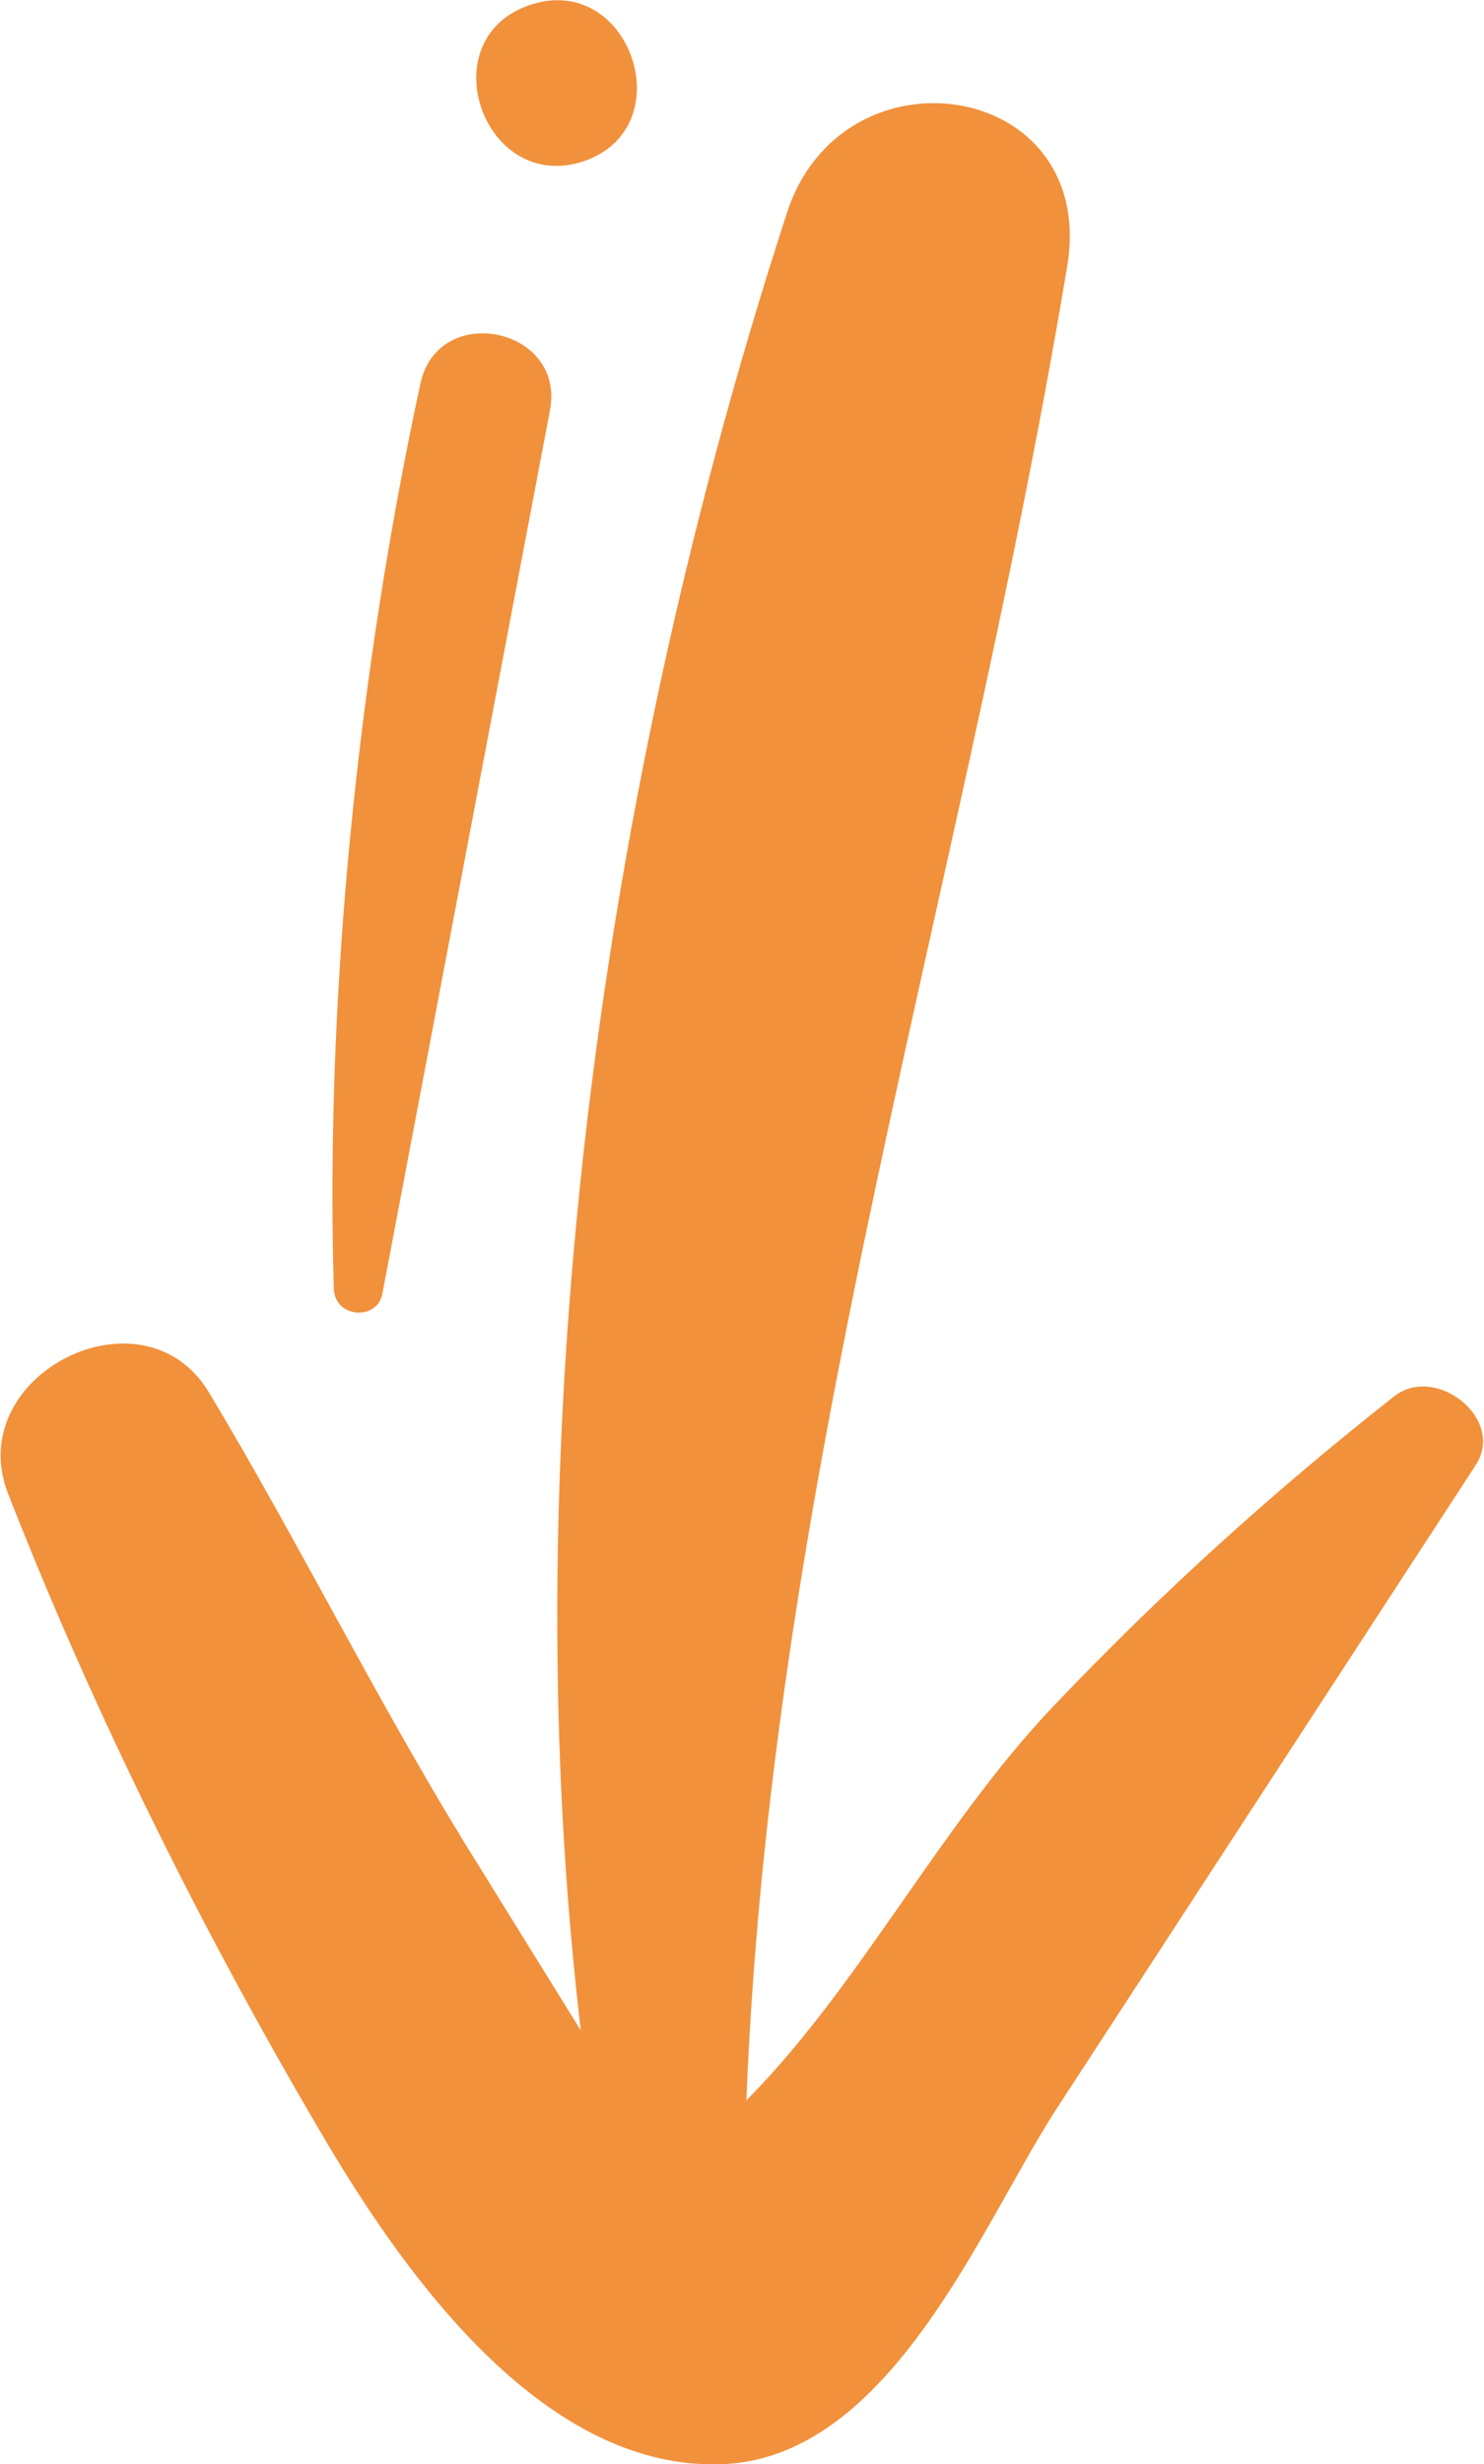
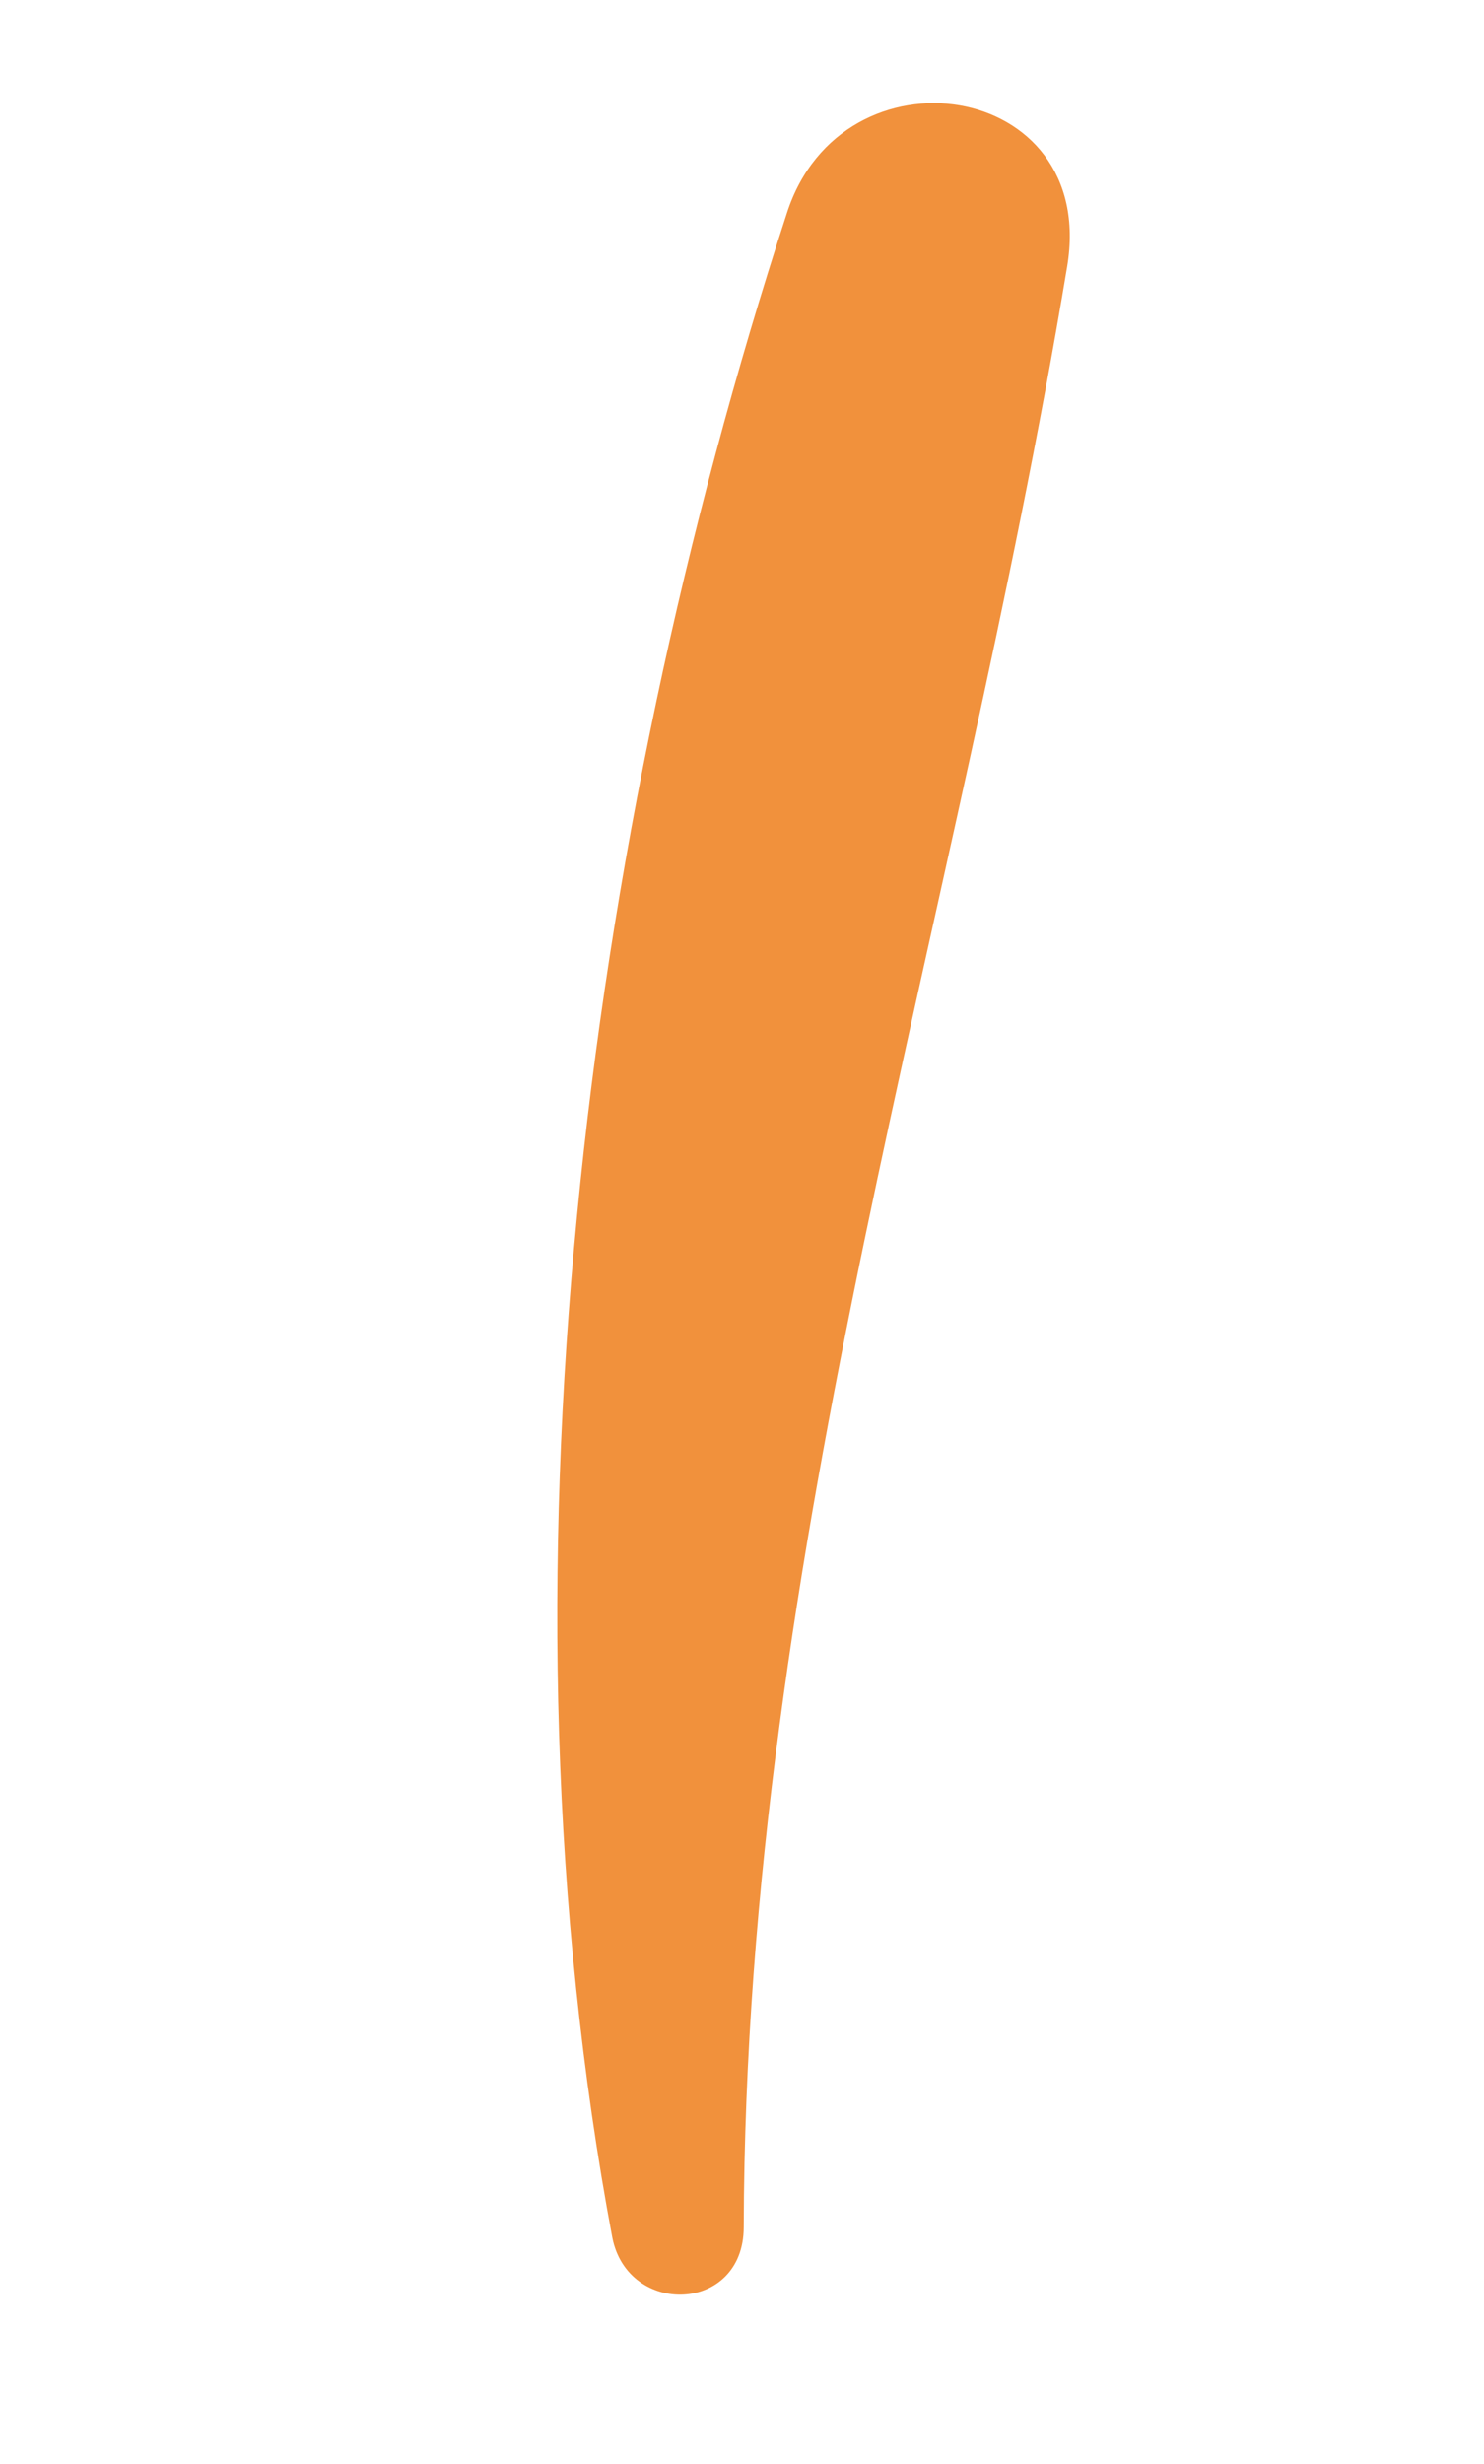
<svg xmlns="http://www.w3.org/2000/svg" viewBox="0 0 85.8 142.4" fill="#f1913c">
  <path d="M43 128.7c.1-39.5 12.3-74.9 18.7-113.3 1.8-10.8-13-13-16.2-3.1-11.8 36.2-17.2 79.3-10.1 117 .9 4.6 7.6 4.4 7.6-.6h0z" />
-   <path d="M80.6 80.7c-7 5.5-13.5 11.4-19.6 17.8-6.9 7.2-11.8 17.3-18.9 23.9-.9 1.4-1.9 2.8-2.8 4.3-1.4-2.9-3-5.7-5-8.2l-7.5-12.1c-5.2-8.5-9.6-17.4-14.7-25.9-3.8-6.4-14.4-1-11.6 5.9C5.5 99.2 12 112.2 19 124c4.6 7.7 12.6 18.9 22.9 18.4 9.6-.5 14.8-13.7 19.1-20.4l24.3-37.3c1.8-2.7-2.3-5.9-4.7-4h0zm-58.5-5.9l9.7-51.1c.9-4.8-6.5-6.3-7.5-1.5-3.6 16.7-5.5 35.2-5 52.3.1 1.7 2.5 1.8 2.8.3h0zM30.6.3c-5.8 2-2.6 11 3.2 9 5.7-2 2.6-11-3.2-9h0z" />
</svg>